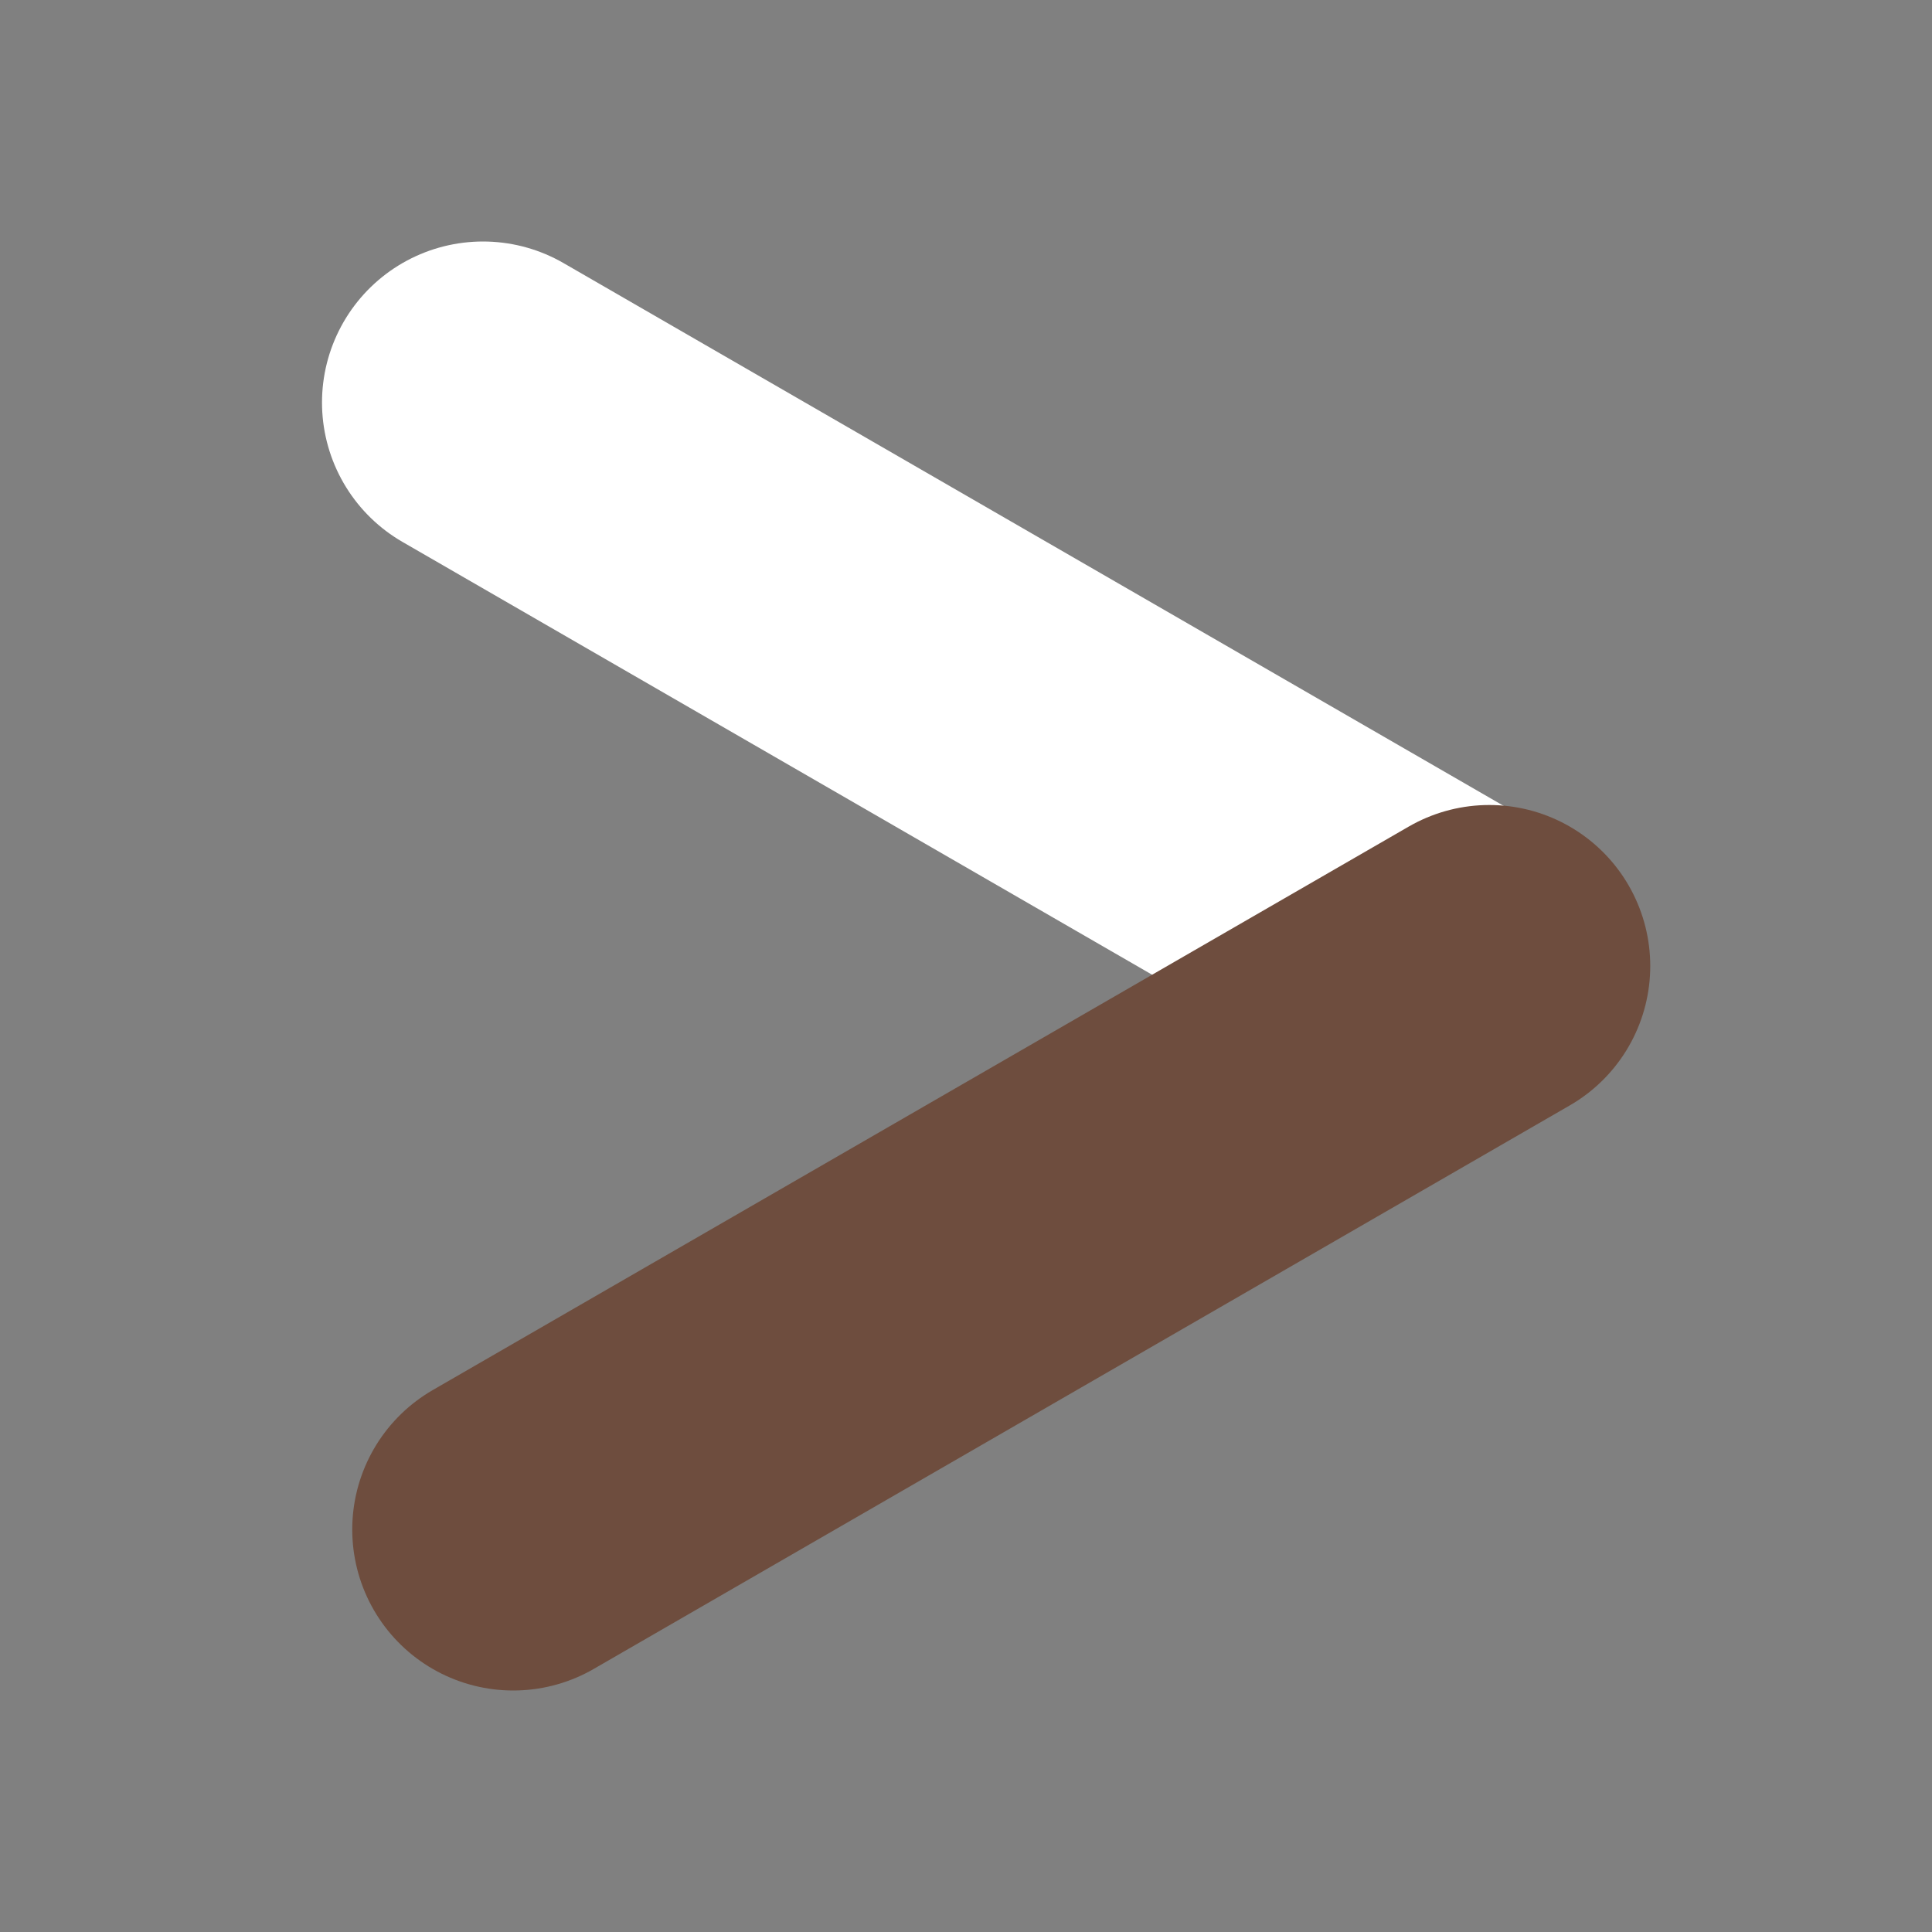
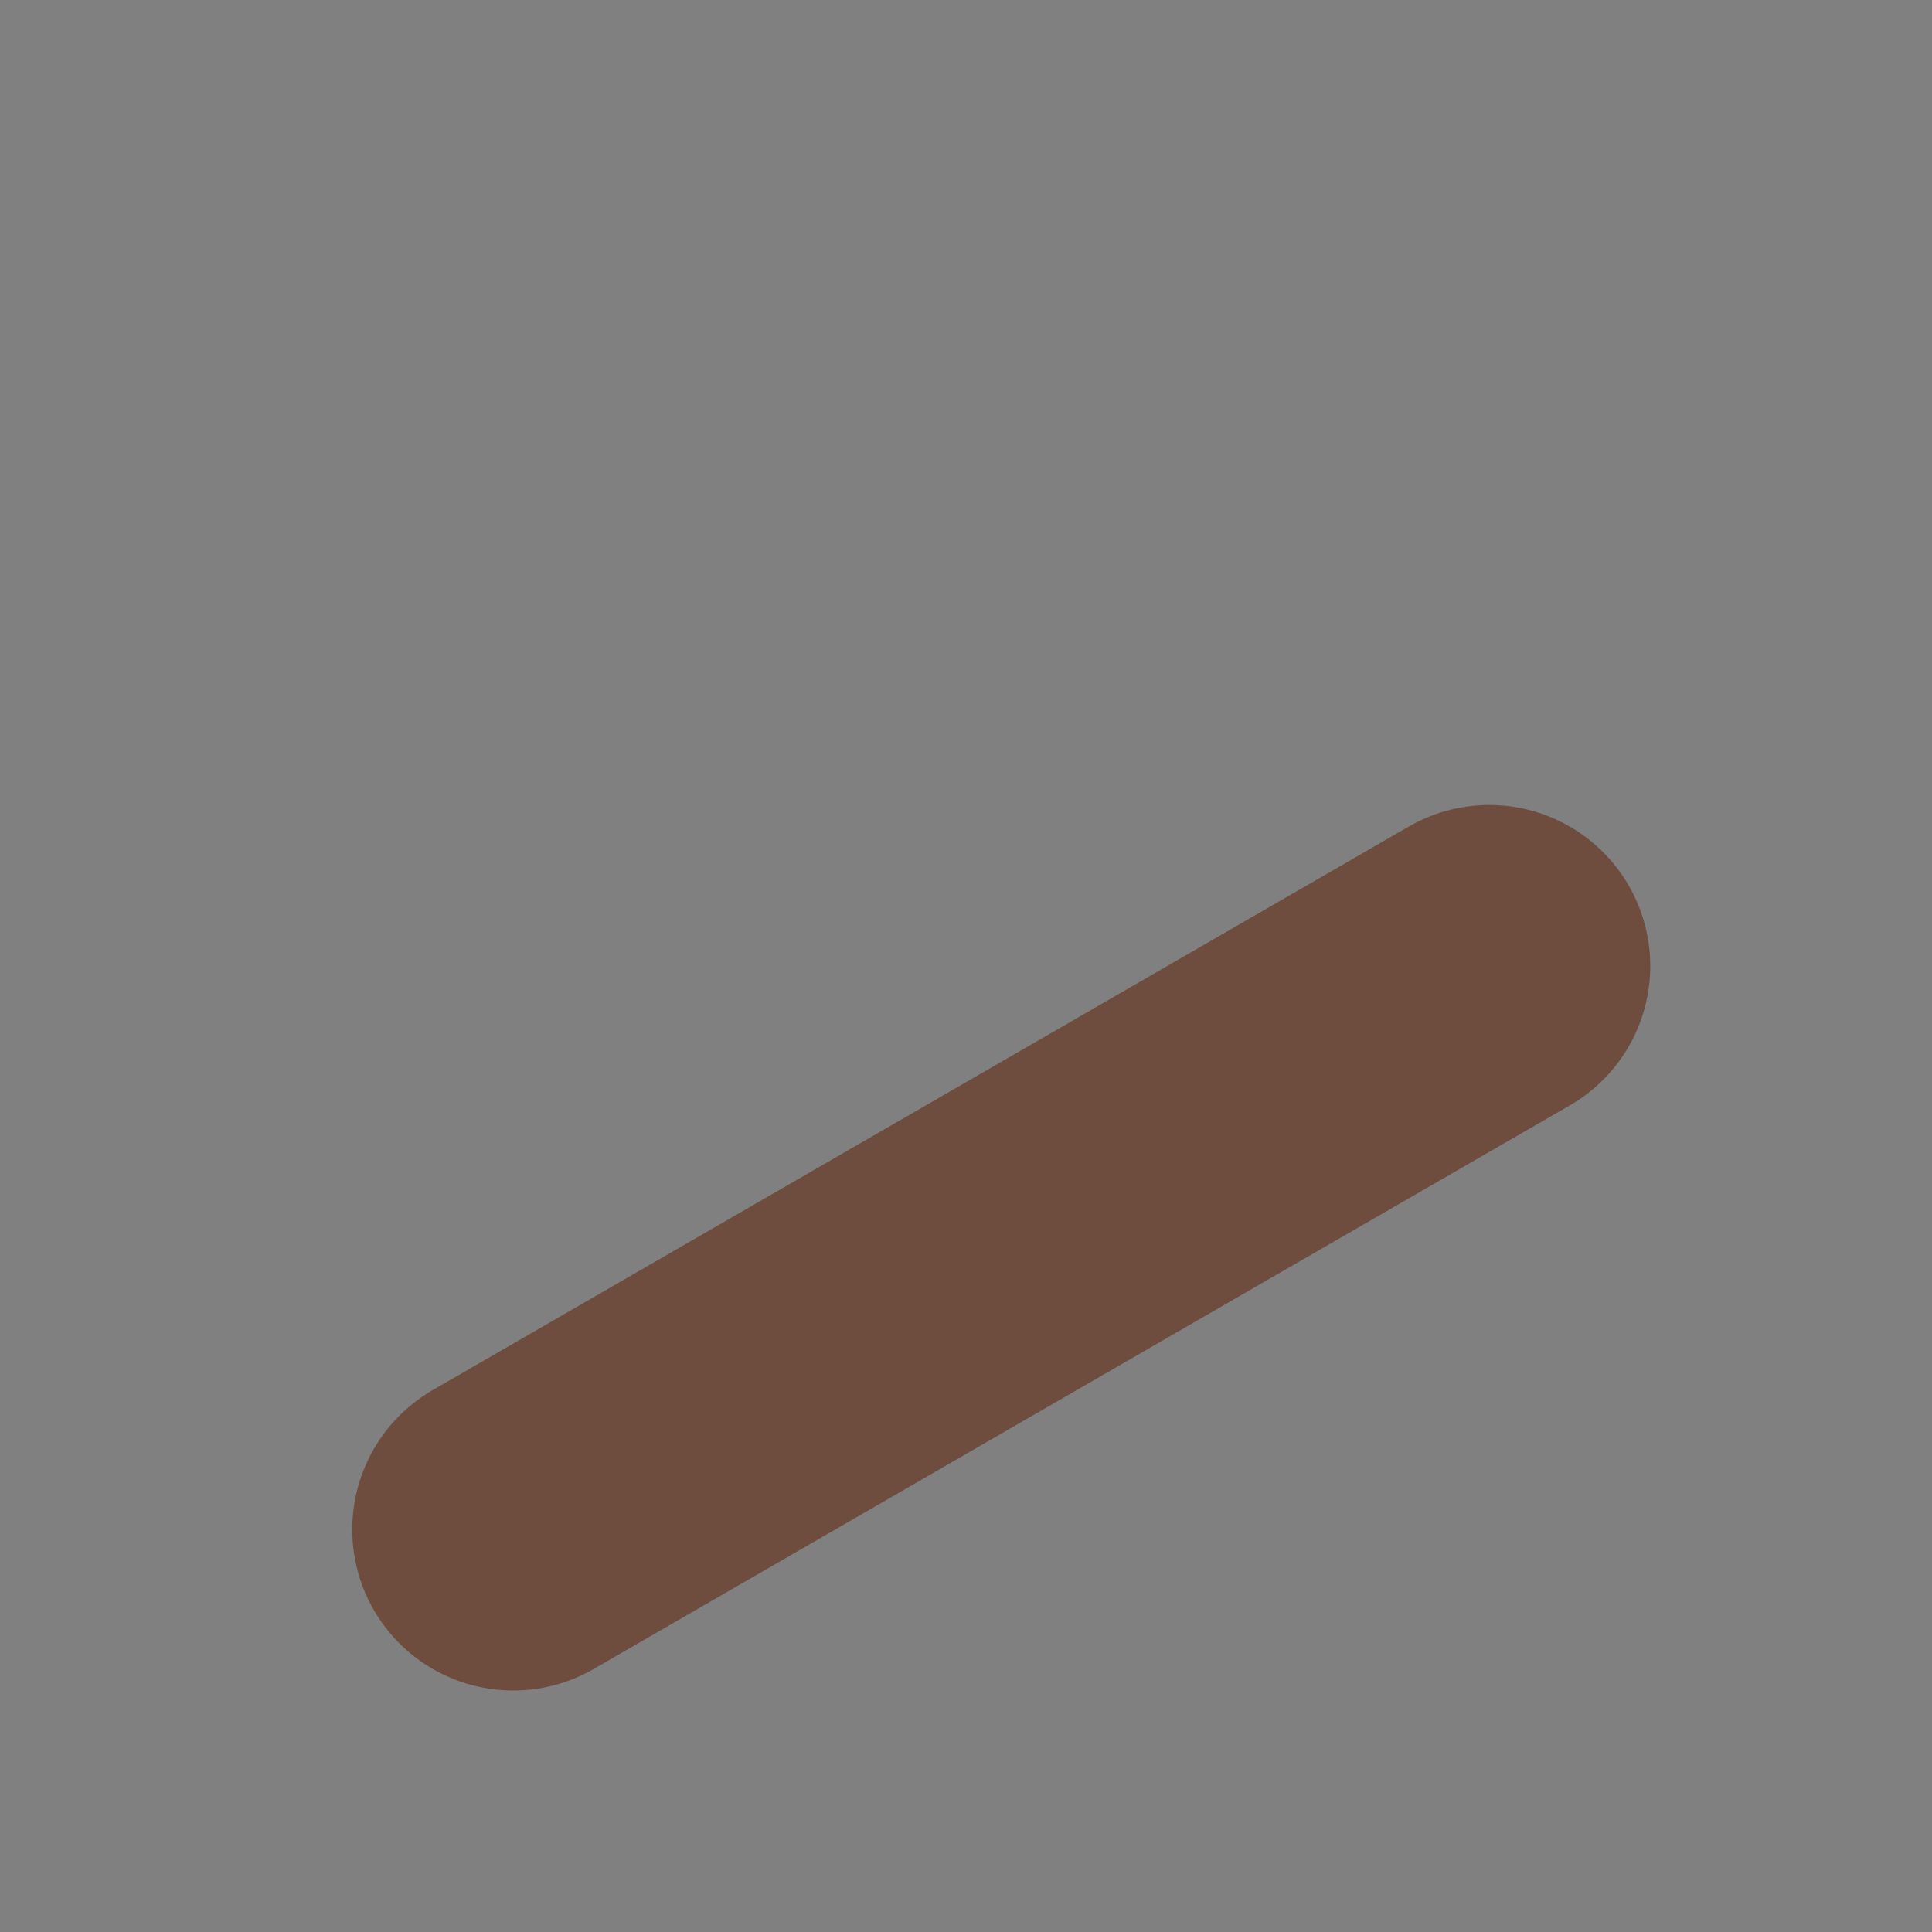
<svg xmlns="http://www.w3.org/2000/svg" width="24" height="24" viewBox="0 0 24 24">
  <rect x="0" y="0" width="24" height="24" fill="#808080" stroke="none" />
  <g id="グループ_2886" data-name="グループ 2886" transform="translate(-5308 -1283)">
-     <rect id="長方形_12164" data-name="長方形 12164" width="24" height="24" transform="translate(5308 1283)" fill="none" />
    <g id="グループ_2884" data-name="グループ 2884" transform="translate(-1.5 2)">
-       <path id="パス_21616" data-name="パス 21616" d="M0,0V14" transform="translate(5315.5 1286) rotate(-60)" fill="none" stroke="#fff" stroke-linecap="round" stroke-width="4" />
      <line id="線_458" data-name="線 458" y2="14" transform="translate(5328 1293) rotate(60)" fill="none" stroke="#6e4d3e" stroke-linecap="round" stroke-linejoin="round" stroke-width="4" />
    </g>
-     <rect id="長方形_12162" data-name="長方形 12162" width="20" height="20" transform="translate(5310 1285)" fill="none" />
  </g>
</svg>